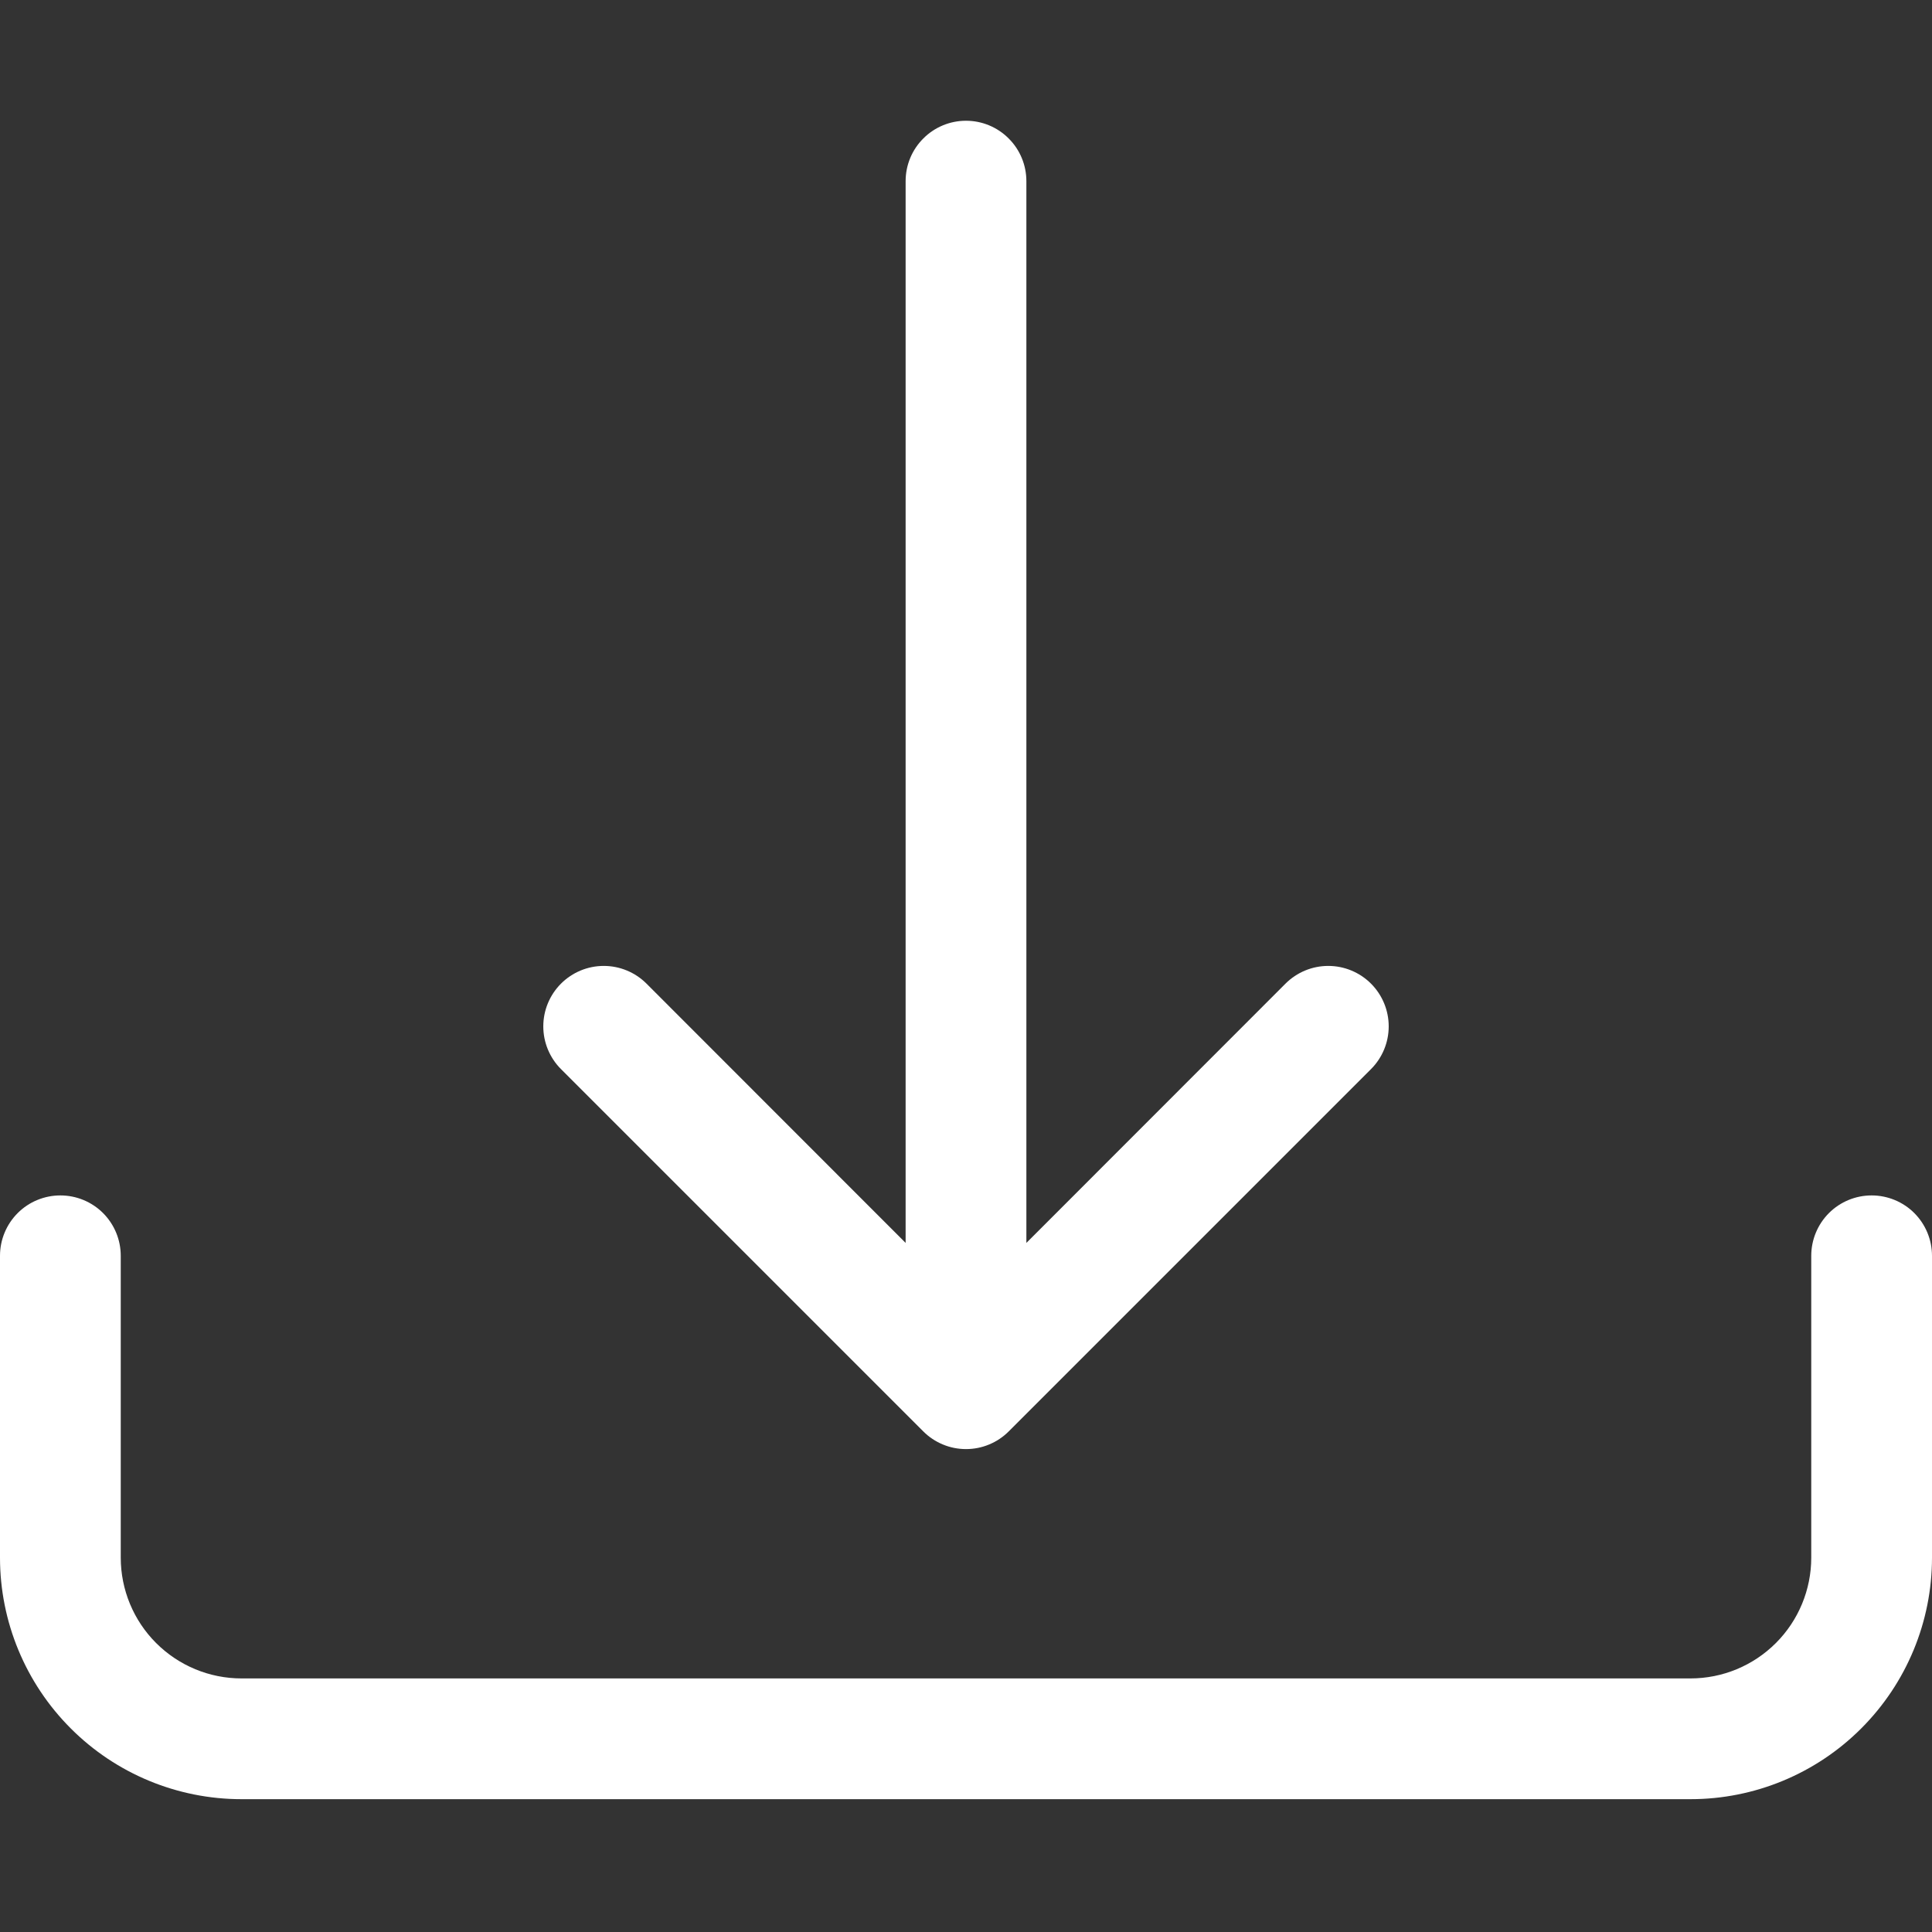
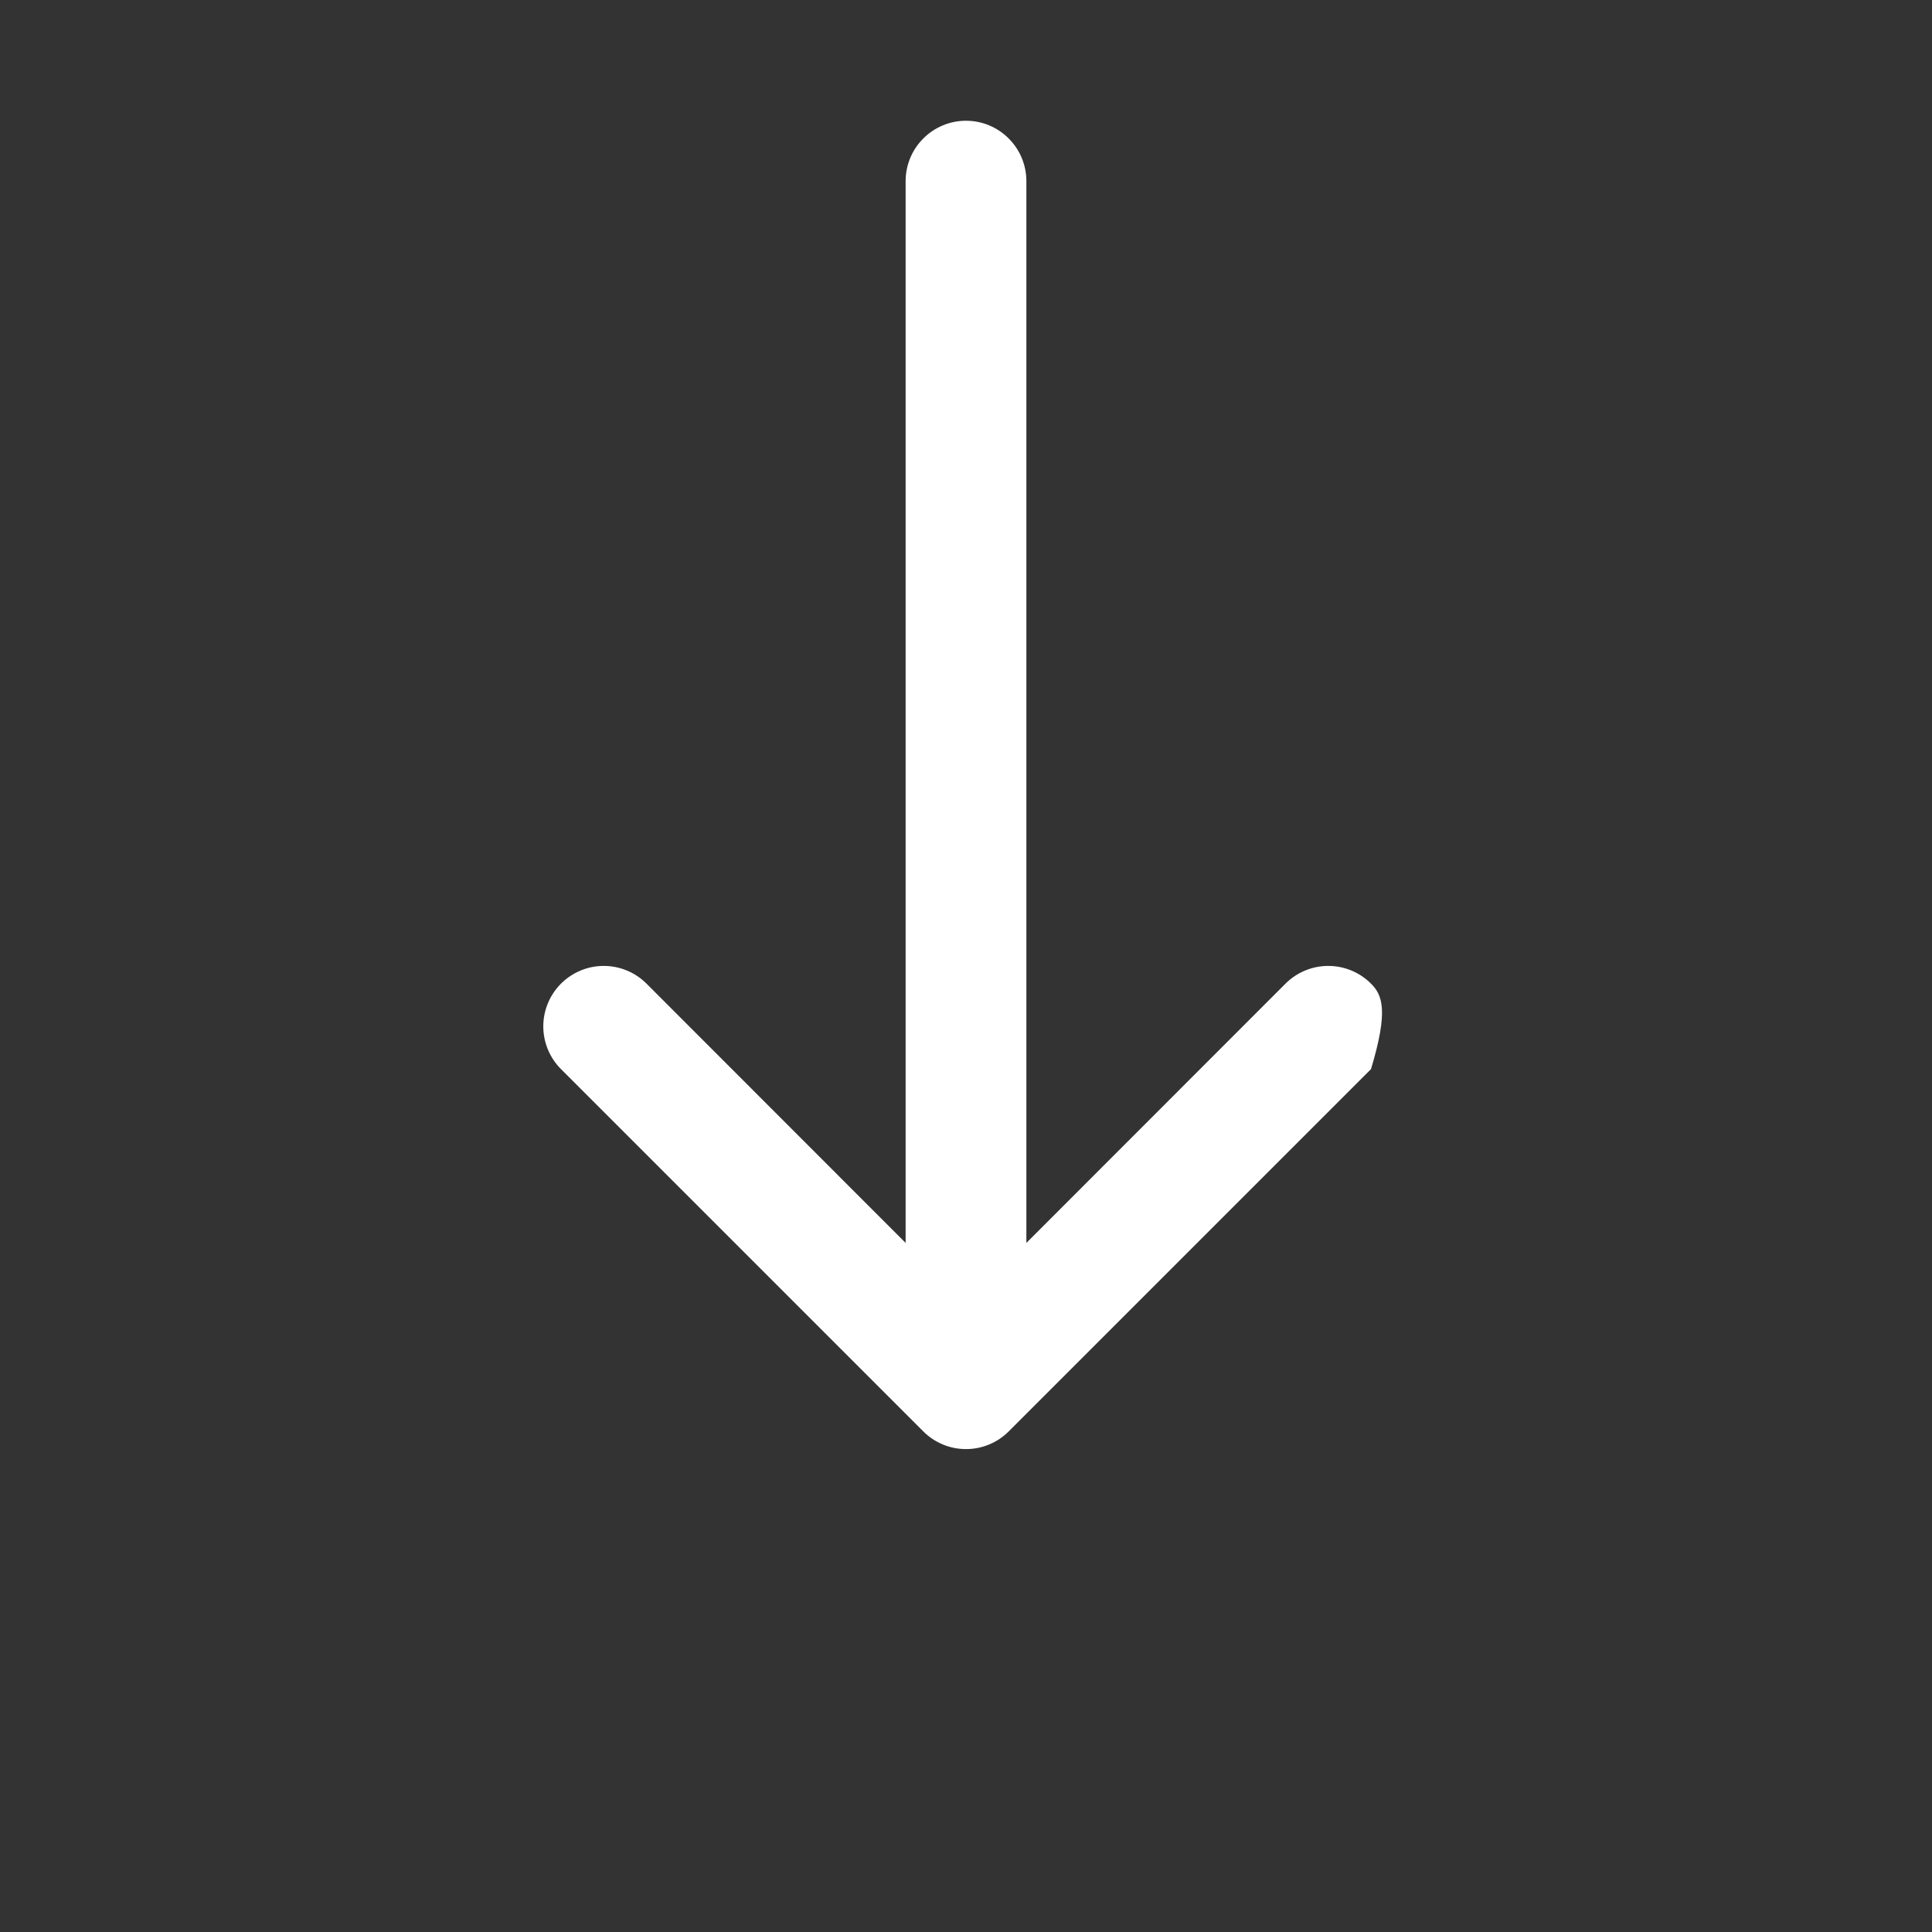
<svg xmlns="http://www.w3.org/2000/svg" width="24" height="24" viewBox="0 0 24 24" fill="none">
  <rect x="0" y="0" width="24" height="24" fill="#333333" stroke="none" />
  <g id=".left-icon">
-     <path id="Vector" d="M0.75 14.85C0.949 14.85 1.14 14.929 1.28 15.069C1.421 15.21 1.5 15.401 1.5 15.6V19.35C1.5 19.747 1.658 20.129 1.939 20.41C2.221 20.692 2.602 20.85 3 20.85H21C21.398 20.85 21.779 20.692 22.061 20.41C22.342 20.129 22.5 19.747 22.5 19.35V15.6C22.5 15.401 22.579 15.21 22.72 15.069C22.86 14.929 23.051 14.85 23.25 14.85C23.449 14.85 23.64 14.929 23.78 15.069C23.921 15.21 24 15.401 24 15.6V19.35C24 20.145 23.684 20.908 23.121 21.471C22.559 22.034 21.796 22.35 21 22.35H3C2.204 22.35 1.441 22.034 0.879 21.471C0.316 20.908 0 20.145 0 19.35V15.6C0 15.401 0.079 15.21 0.22 15.069C0.36 14.929 0.551 14.85 0.75 14.85Z" fill="white" />
-     <path id="Vector_2" d="M11.469 17.781C11.539 17.851 11.621 17.906 11.713 17.944C11.804 17.982 11.901 18.001 12 18.001C12.099 18.001 12.196 17.982 12.287 17.944C12.379 17.906 12.461 17.851 12.531 17.781L17.031 13.281C17.172 13.14 17.251 12.949 17.251 12.75C17.251 12.551 17.172 12.36 17.031 12.219C16.89 12.078 16.699 11.999 16.5 11.999C16.301 11.999 16.11 12.078 15.969 12.219L12.75 15.44V2.25C12.75 2.051 12.671 1.86 12.53 1.72C12.39 1.579 12.199 1.5 12 1.5C11.801 1.5 11.61 1.579 11.47 1.72C11.329 1.86 11.25 2.051 11.25 2.25V15.44L8.031 12.219C7.89 12.078 7.699 11.999 7.5 11.999C7.301 11.999 7.11 12.078 6.969 12.219C6.828 12.36 6.749 12.551 6.749 12.75C6.749 12.949 6.828 13.14 6.969 13.281L11.469 17.781Z" fill="white" />
+     <path id="Vector_2" d="M11.469 17.781C11.539 17.851 11.621 17.906 11.713 17.944C11.804 17.982 11.901 18.001 12 18.001C12.099 18.001 12.196 17.982 12.287 17.944C12.379 17.906 12.461 17.851 12.531 17.781L17.031 13.281C17.251 12.551 17.172 12.36 17.031 12.219C16.89 12.078 16.699 11.999 16.5 11.999C16.301 11.999 16.11 12.078 15.969 12.219L12.75 15.44V2.25C12.75 2.051 12.671 1.86 12.53 1.72C12.39 1.579 12.199 1.5 12 1.5C11.801 1.5 11.61 1.579 11.47 1.72C11.329 1.86 11.25 2.051 11.25 2.25V15.44L8.031 12.219C7.89 12.078 7.699 11.999 7.5 11.999C7.301 11.999 7.11 12.078 6.969 12.219C6.828 12.36 6.749 12.551 6.749 12.75C6.749 12.949 6.828 13.14 6.969 13.281L11.469 17.781Z" fill="white" />
  </g>
</svg>